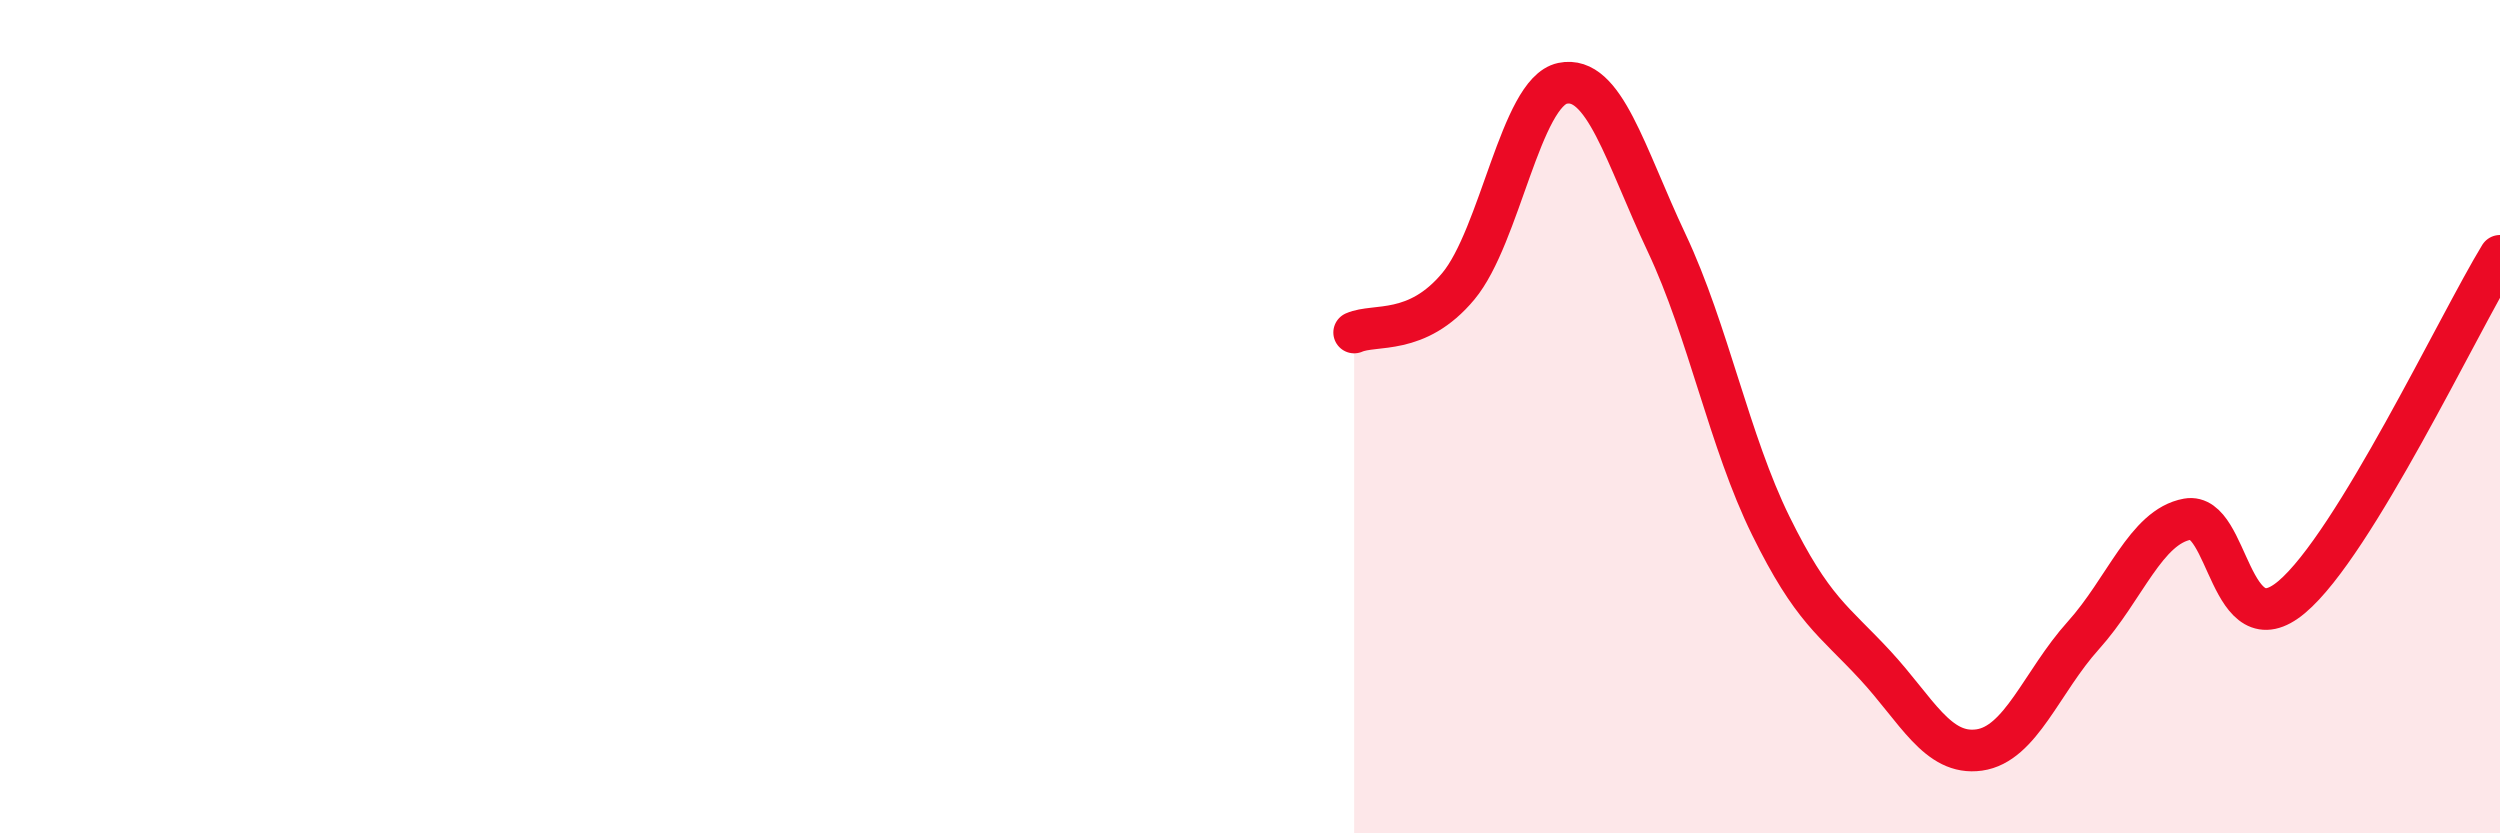
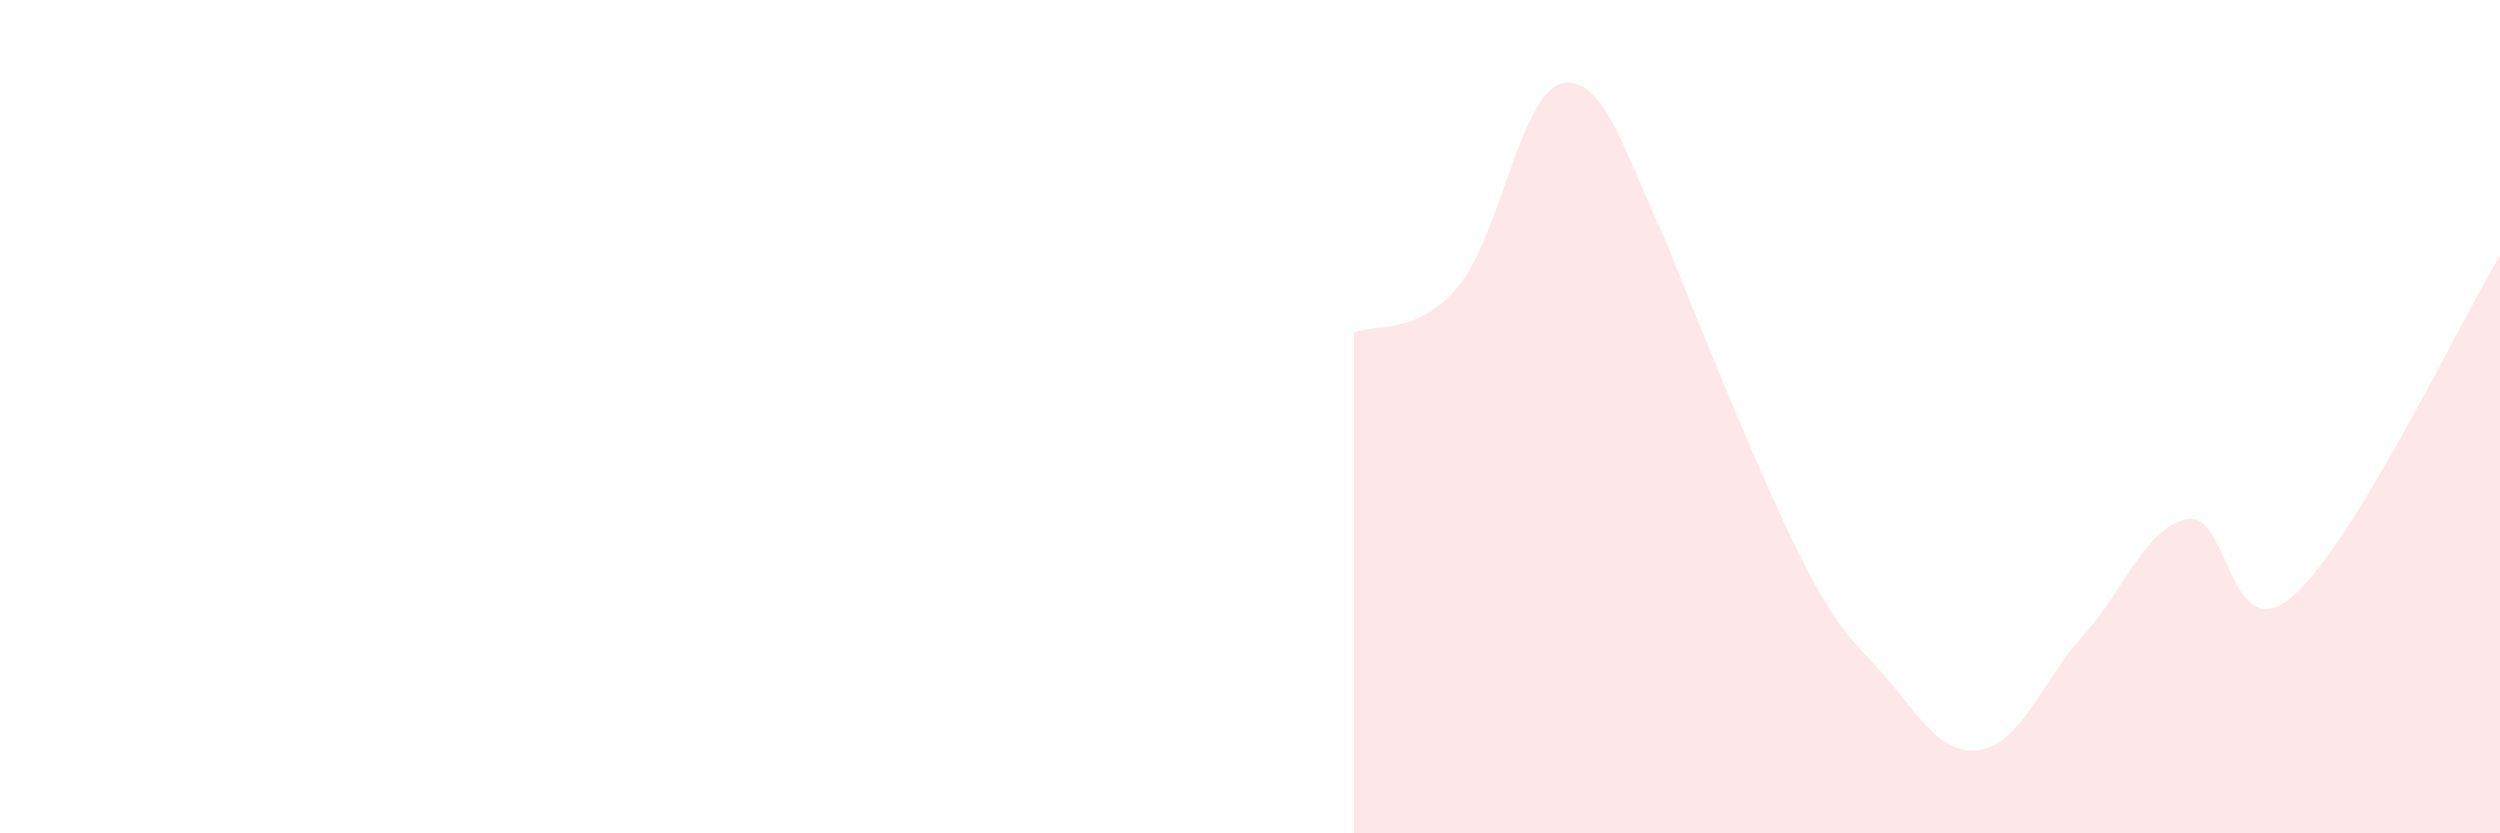
<svg xmlns="http://www.w3.org/2000/svg" width="60" height="20" viewBox="0 0 60 20">
-   <path d="M 32.5,7.98 C 33,7.76 34,8.07 35,6.87 C 36,5.67 36.5,2.21 37.5,2 C 38.5,1.79 39,3.71 40,5.83 C 41,7.95 41.5,10.59 42.5,12.62 C 43.5,14.65 44,14.88 45,15.96 C 46,17.04 46.5,18.14 47.5,18 C 48.5,17.86 49,16.36 50,15.25 C 51,14.14 51.5,12.64 52.5,12.46 C 53.5,12.28 53.5,15.59 55,14.33 C 56.5,13.07 59,7.78 60,6.14L60 20L32.5 20Z" fill="#EB0A25" opacity="0.1" stroke-linecap="round" stroke-linejoin="round" />
-   <path d="M 32.5,7.98 C 33,7.76 34,8.07 35,6.87 C 36,5.67 36.5,2.21 37.5,2 C 38.5,1.79 39,3.71 40,5.83 C 41,7.95 41.5,10.59 42.5,12.62 C 43.5,14.65 44,14.88 45,15.96 C 46,17.04 46.5,18.14 47.5,18 C 48.5,17.86 49,16.36 50,15.25 C 51,14.14 51.5,12.64 52.5,12.46 C 53.5,12.28 53.5,15.59 55,14.33 C 56.5,13.07 59,7.78 60,6.14" stroke="#EB0A25" stroke-width="1" fill="none" stroke-linecap="round" stroke-linejoin="round" />
+   <path d="M 32.5,7.98 C 33,7.76 34,8.07 35,6.87 C 36,5.67 36.5,2.21 37.5,2 C 38.5,1.79 39,3.71 40,5.83 C 43.5,14.65 44,14.88 45,15.96 C 46,17.04 46.5,18.14 47.5,18 C 48.5,17.86 49,16.36 50,15.25 C 51,14.14 51.5,12.64 52.5,12.46 C 53.5,12.28 53.5,15.59 55,14.33 C 56.5,13.07 59,7.78 60,6.14L60 20L32.5 20Z" fill="#EB0A25" opacity="0.1" stroke-linecap="round" stroke-linejoin="round" />
</svg>